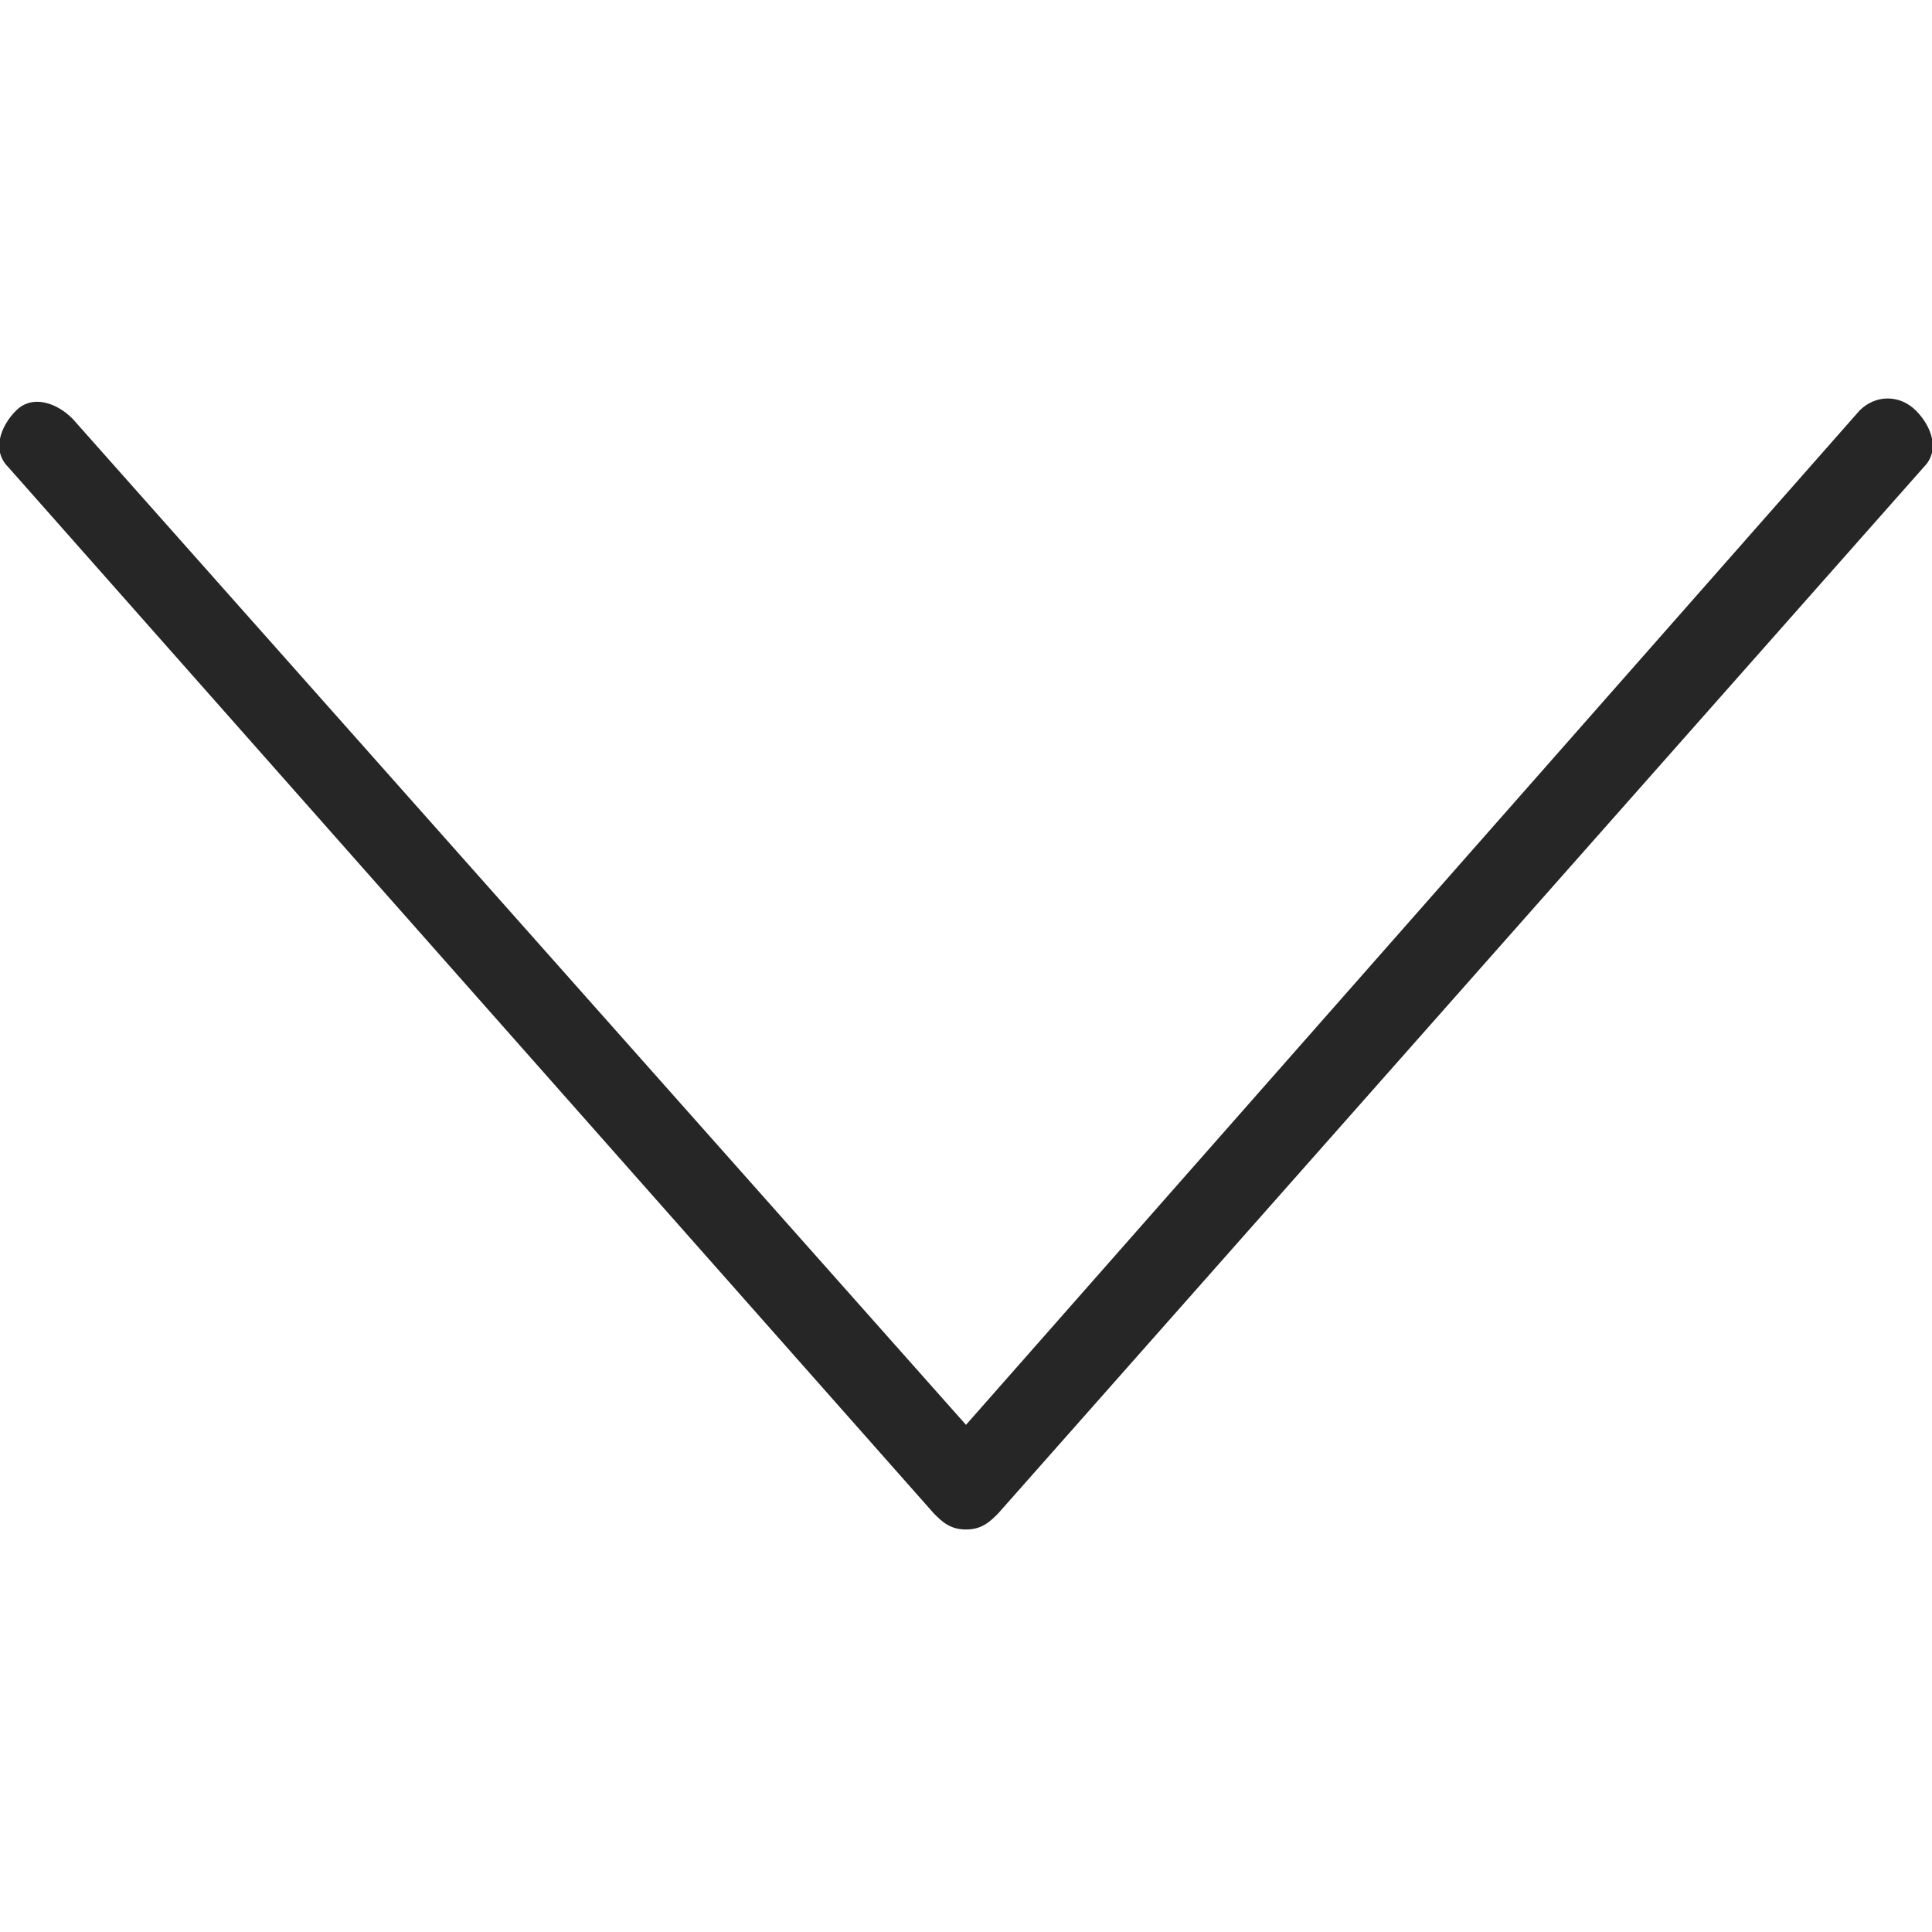
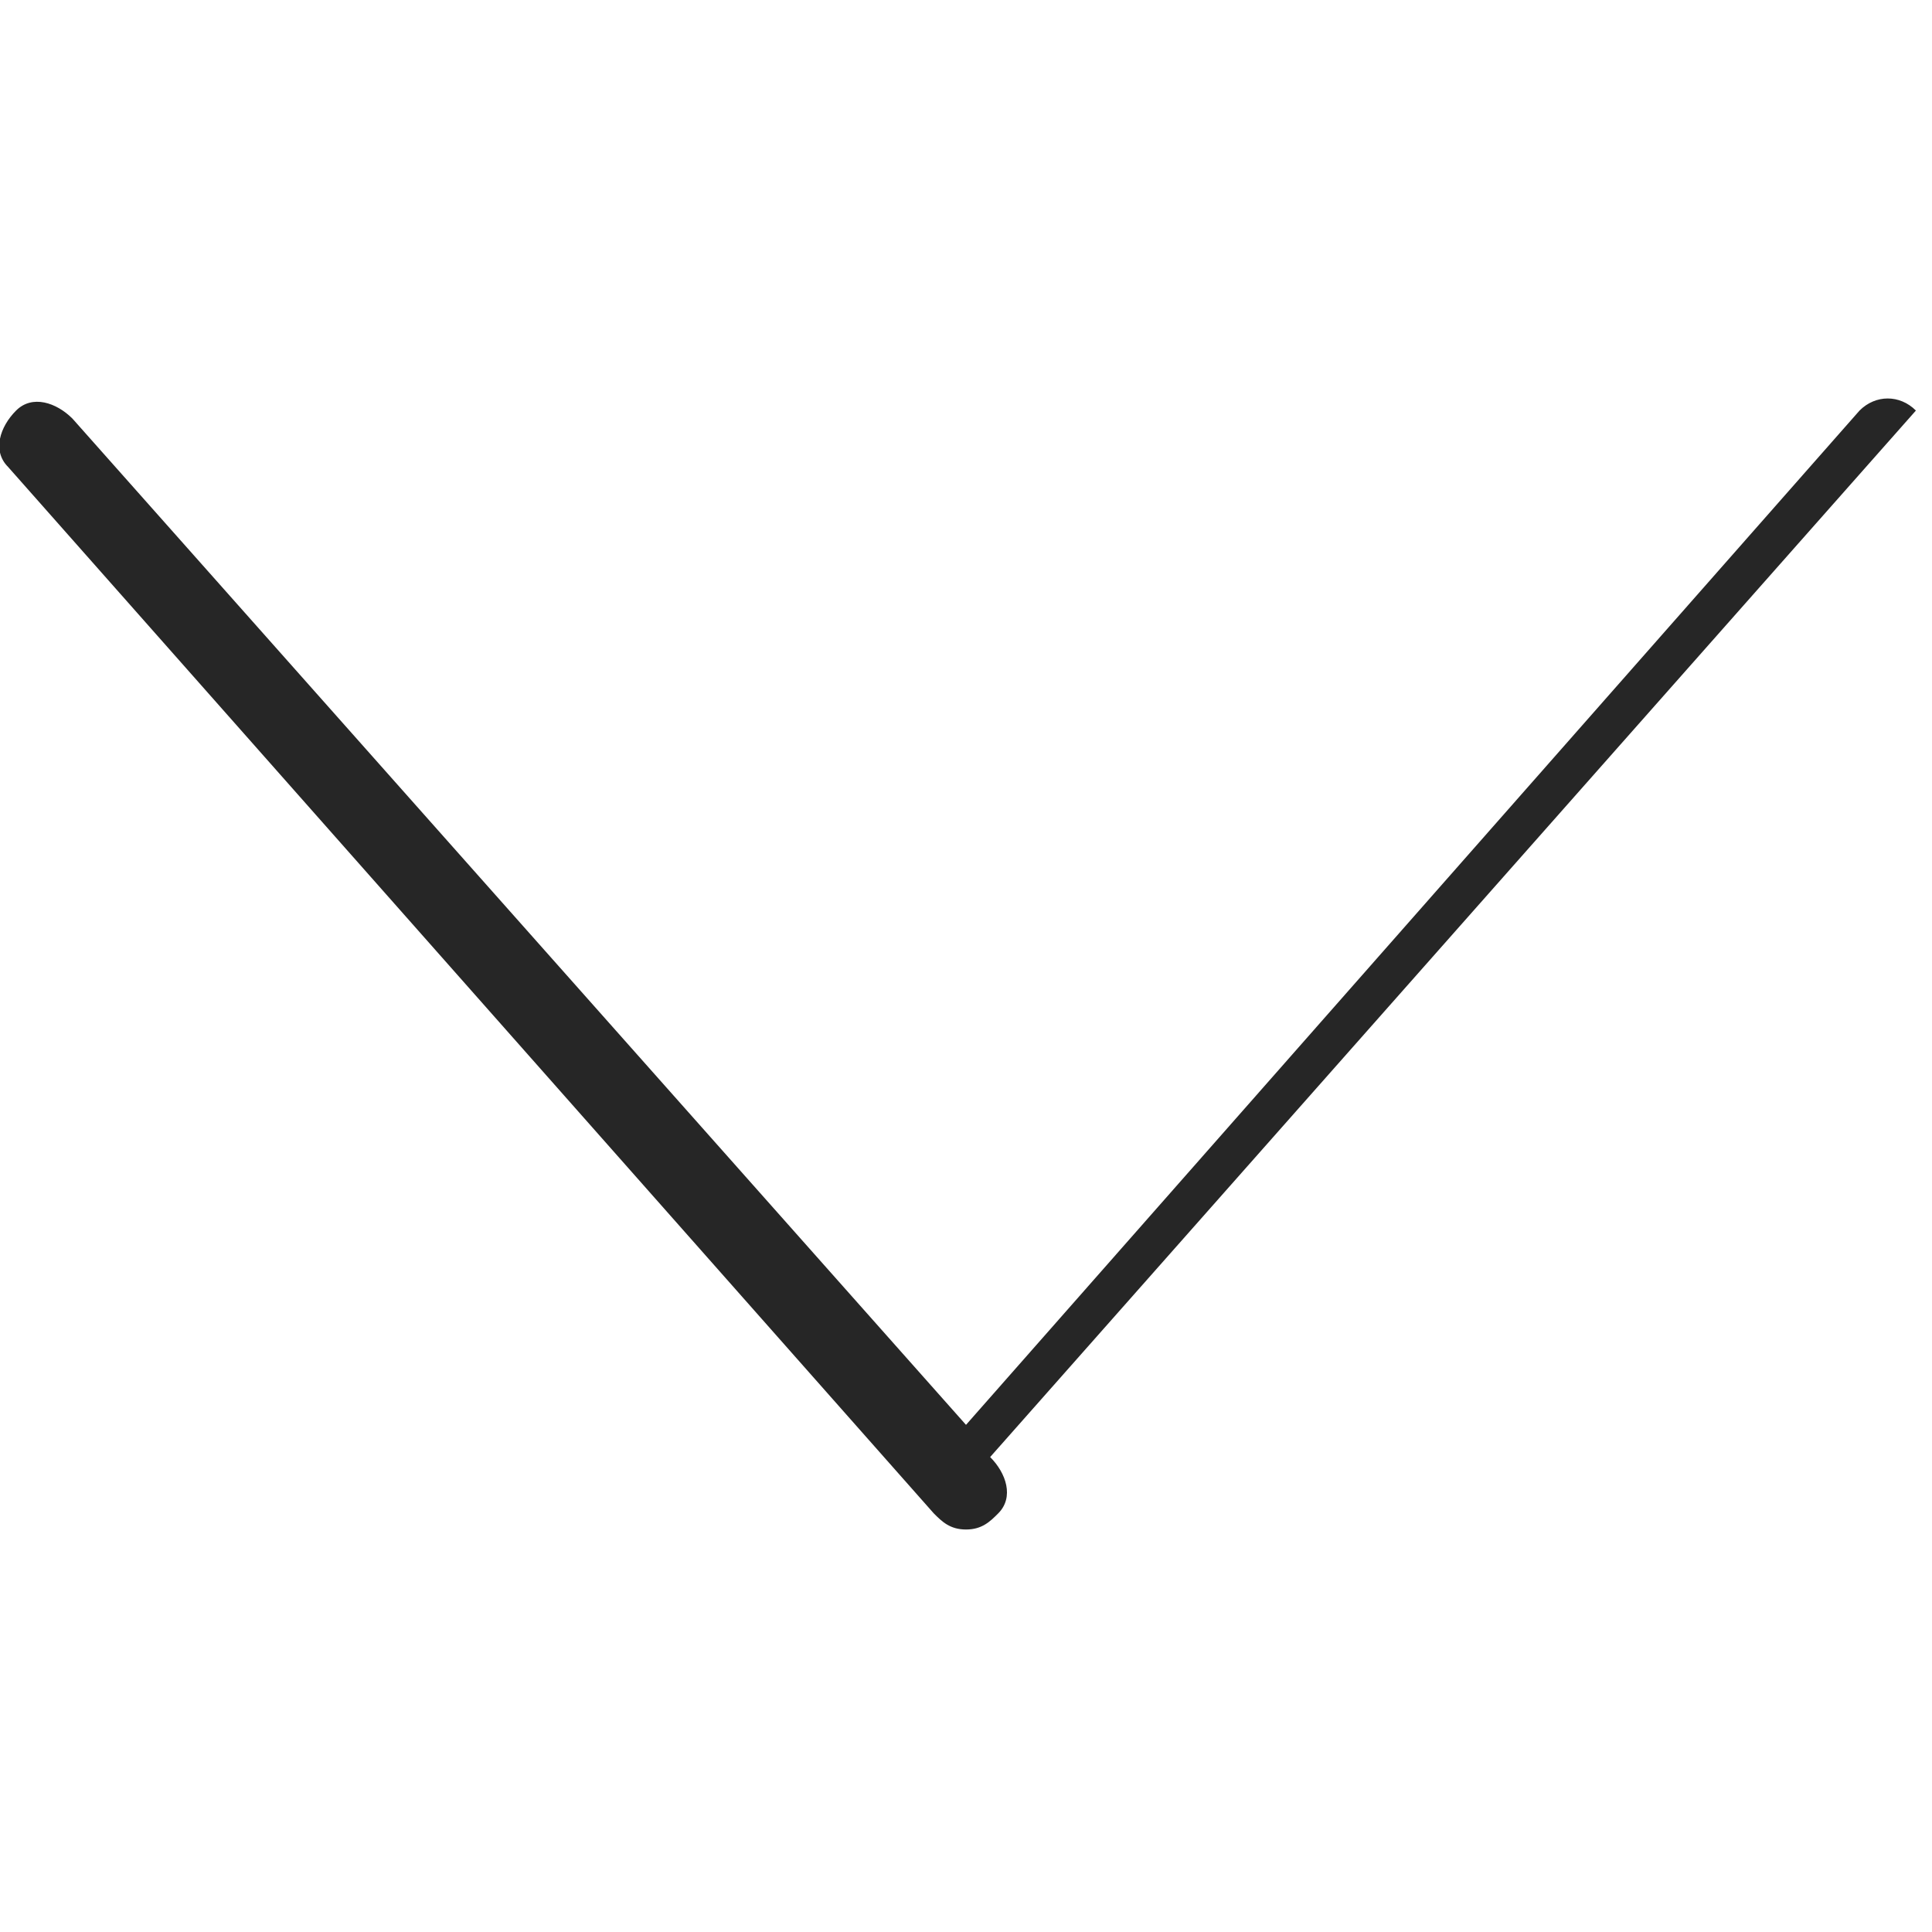
<svg xmlns="http://www.w3.org/2000/svg" viewBox="0 0 24 24" style="fill:#262626;">
-   <path d="M23.8 5.1c-.2-.2-.5-.2-.7 0L12 17.7.9 5.2C.7 5 .4 4.9.2 5.1c-.2.2-.3.5-.1.7l11.5 13c.1.1.2.2.4.2s.3-.1.4-.2l11.5-13c.2-.2.1-.5-.1-.7z" />
+   <path d="M23.8 5.1c-.2-.2-.5-.2-.7 0L12 17.7.9 5.2C.7 5 .4 4.9.2 5.1c-.2.2-.3.5-.1.7l11.5 13c.1.1.2.2.4.2s.3-.1.4-.2c.2-.2.1-.5-.1-.7z" />
</svg>